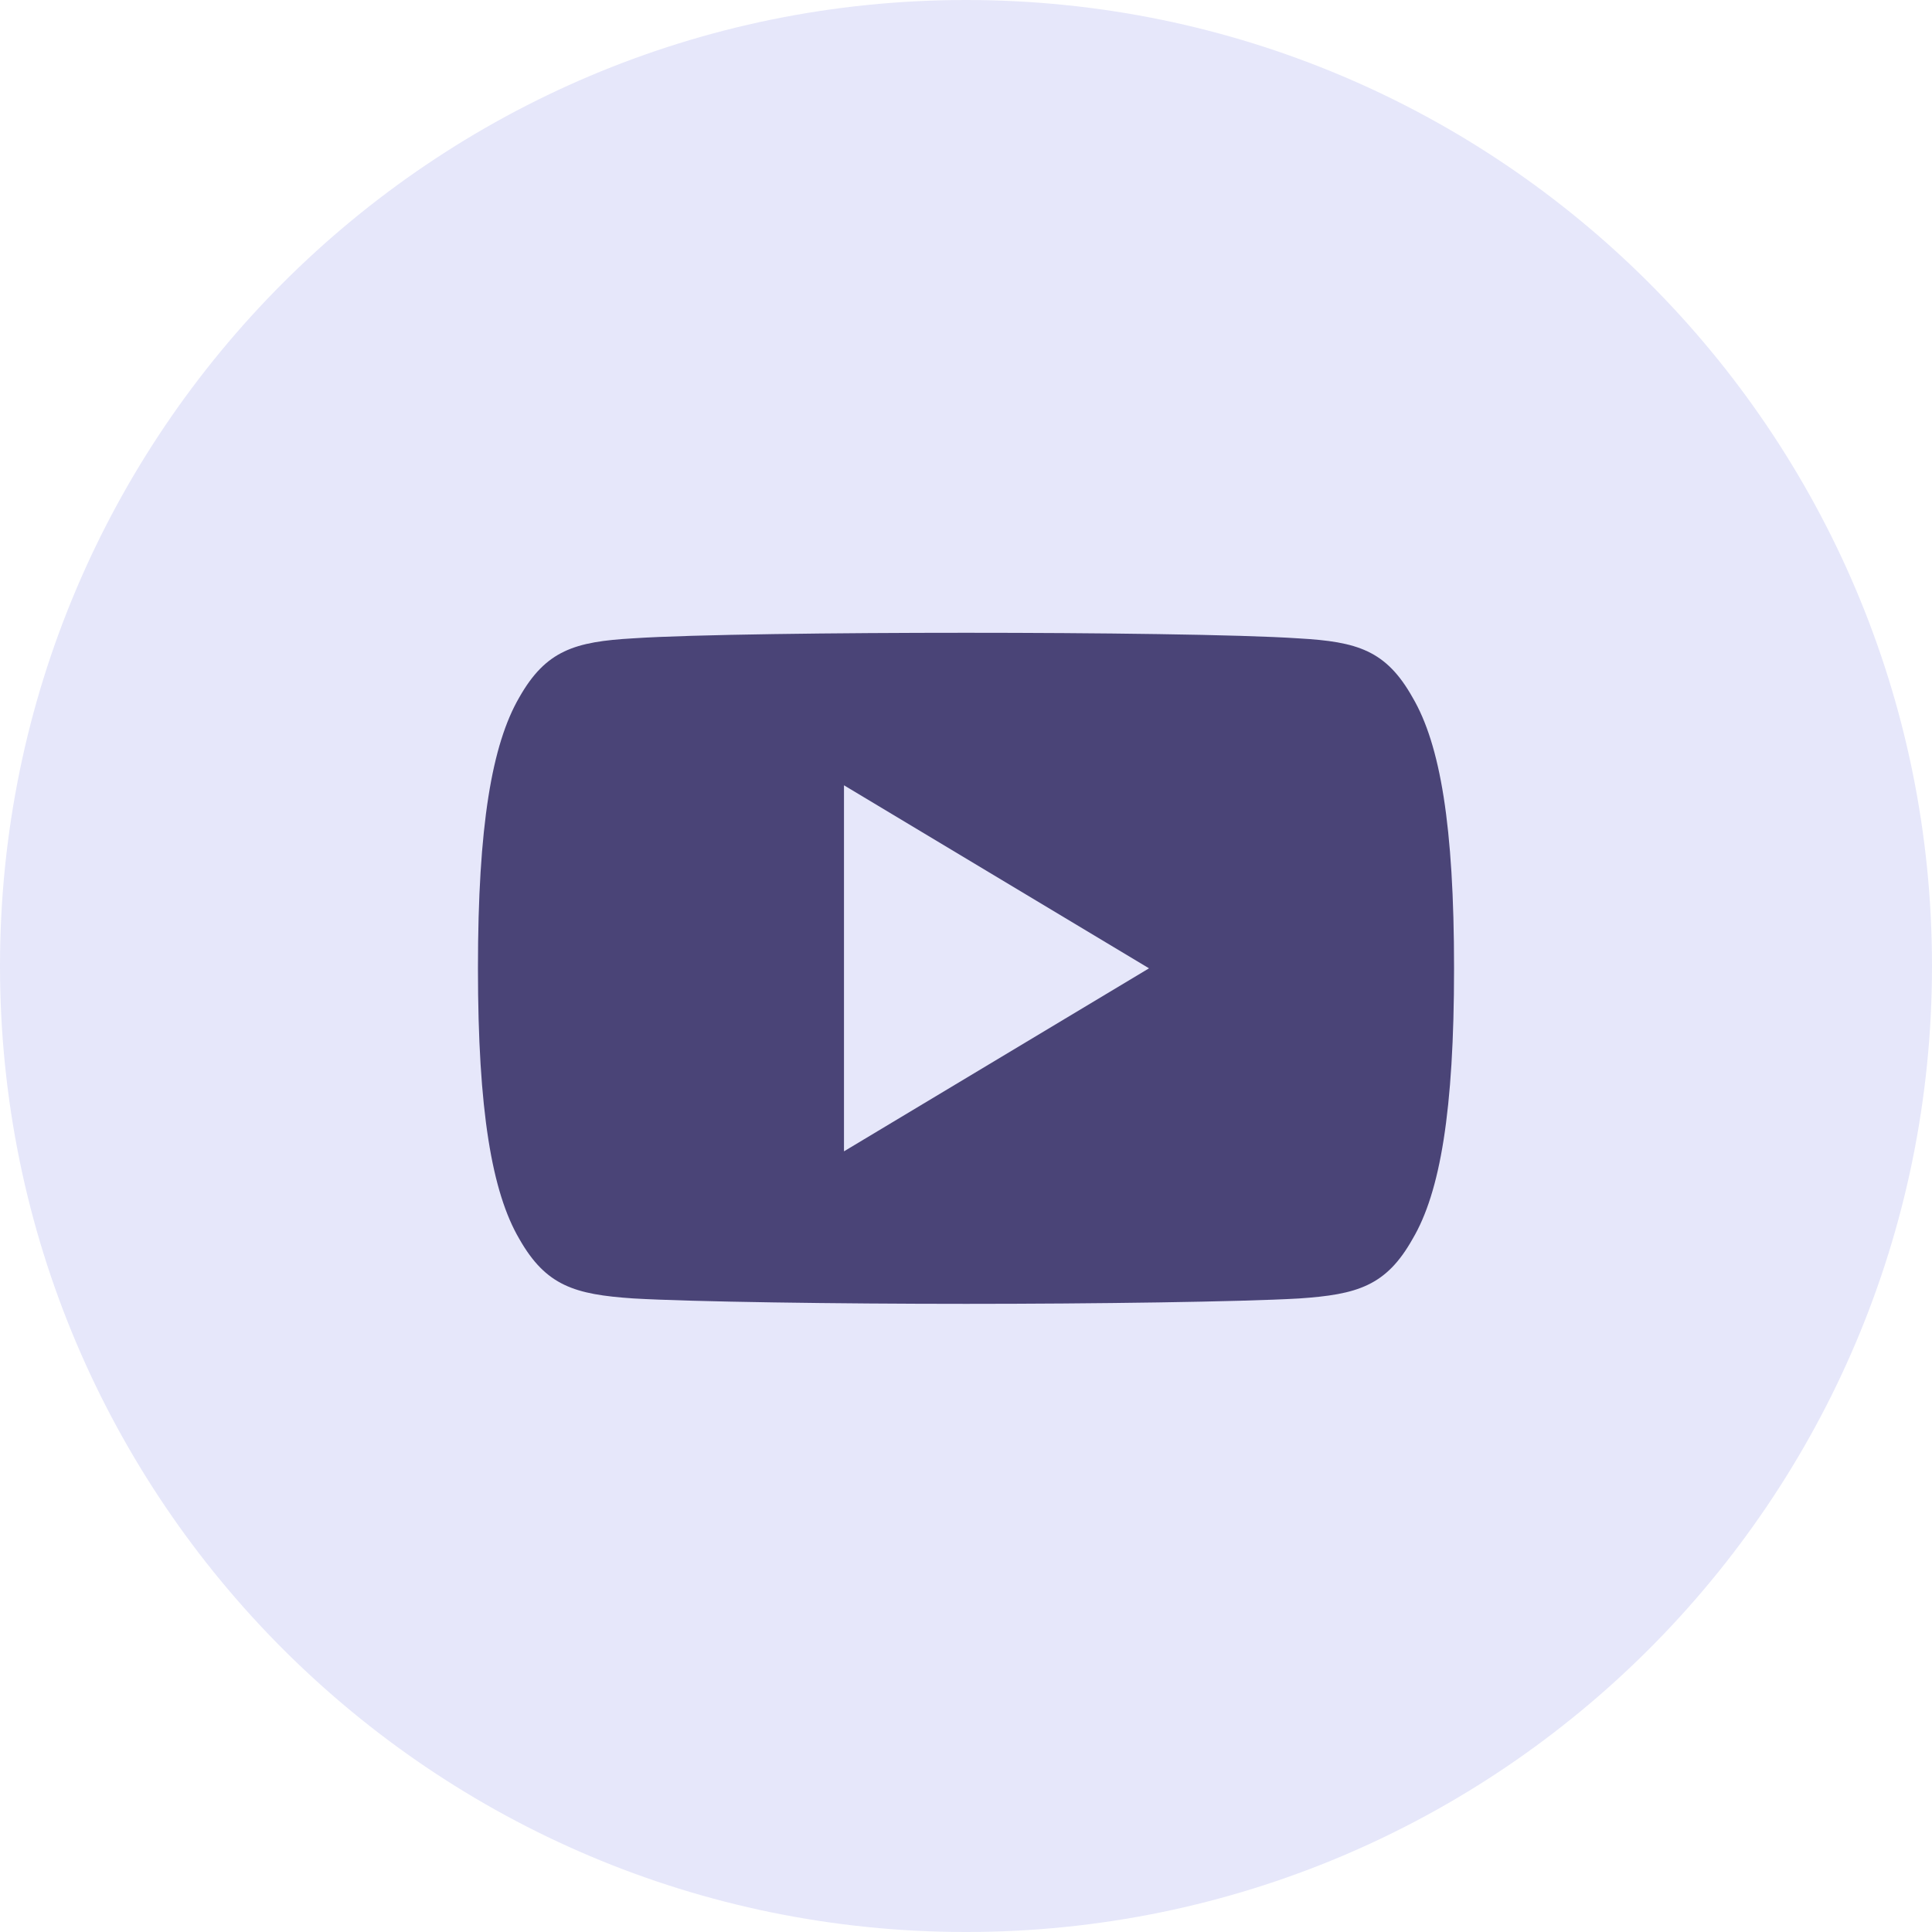
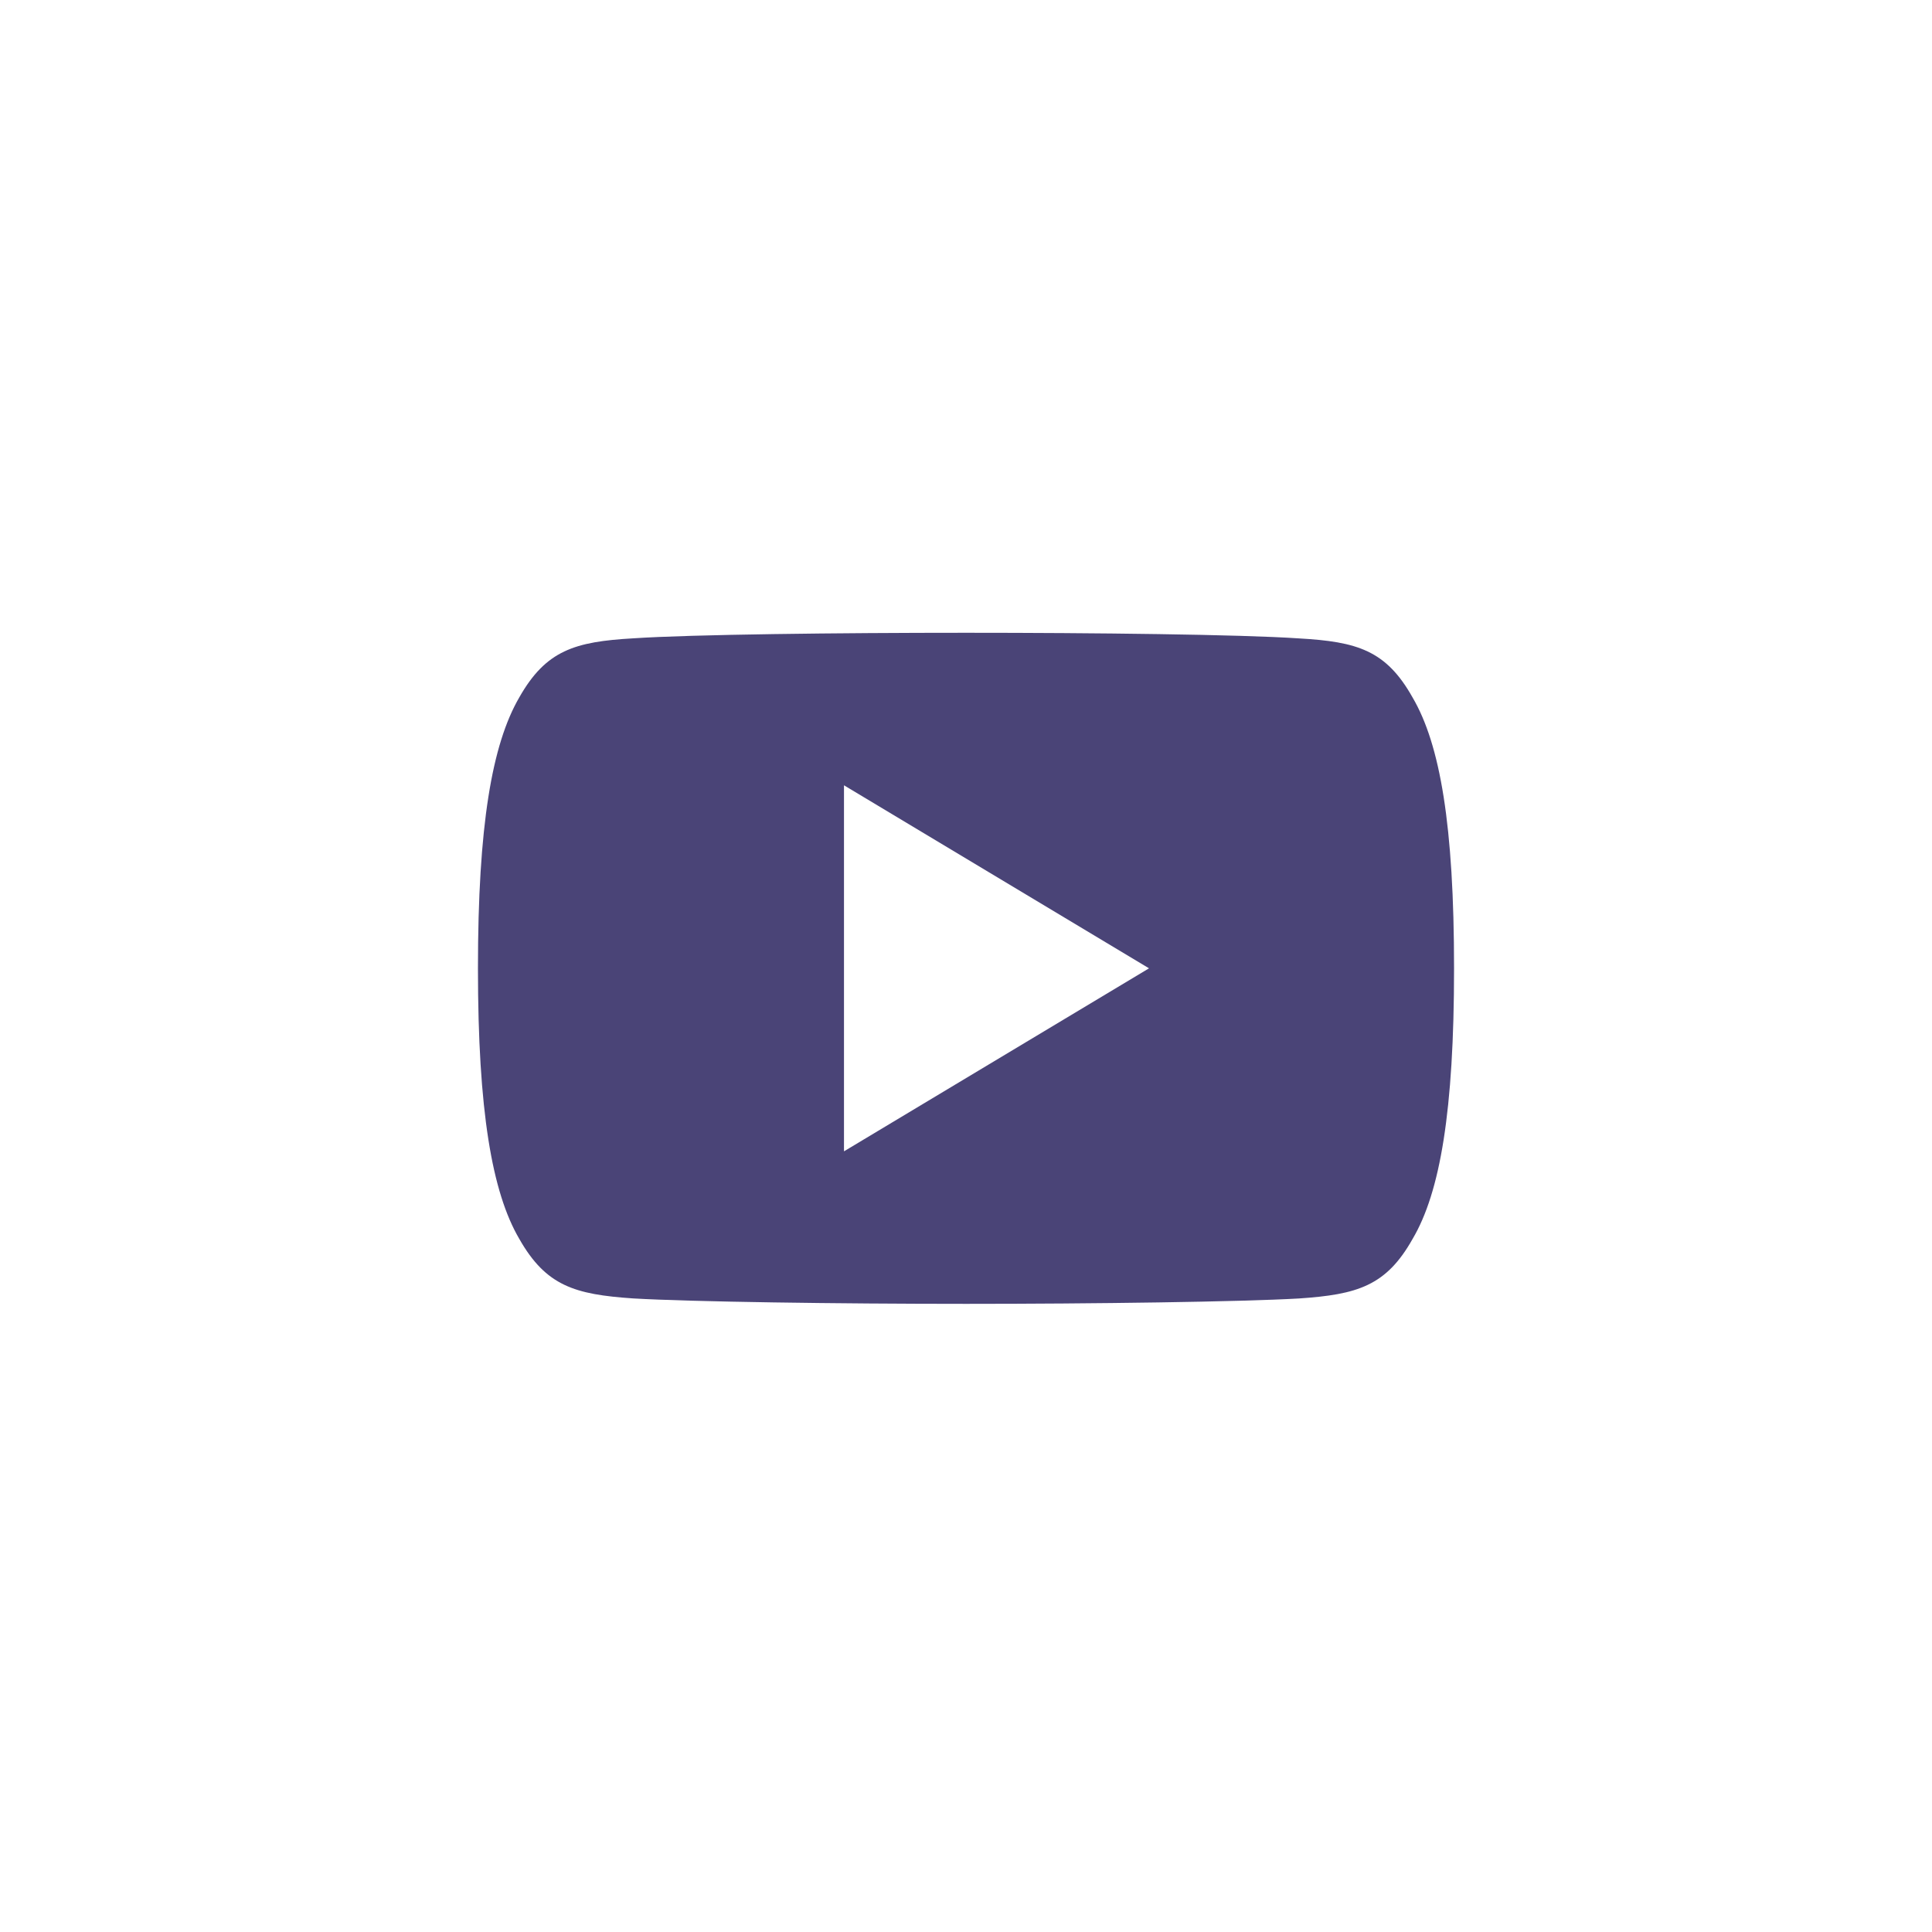
<svg xmlns="http://www.w3.org/2000/svg" width="287" height="287" viewBox="0 0 287 287" fill="none">
-   <path d="M143.5 287C222.753 287 287 222.753 287 143.5C287 64.247 222.753 0 143.5 0C64.247 0 0 64.247 0 143.5C0 222.753 64.247 287 143.5 287Z" fill="#E6E7FA" />
  <path d="M209.837 103.606C205.904 96.61 201.636 95.323 192.945 94.834C184.263 94.245 162.432 94 143.518 94C124.568 94 102.728 94.245 94.055 94.825C85.382 95.323 81.105 96.601 77.135 103.606C73.084 110.593 71 122.628 71 143.817C71 143.835 71 143.844 71 143.844C71 143.862 71 143.871 71 143.871V143.889C71 164.987 73.084 177.112 77.135 184.027C81.105 191.023 85.373 192.292 94.046 192.881C102.728 193.388 124.568 193.688 143.518 193.688C162.432 193.688 184.263 193.388 192.954 192.89C201.645 192.301 205.913 191.032 209.847 184.036C213.934 177.121 216 164.996 216 143.898C216 143.898 216 143.871 216 143.853C216 143.853 216 143.835 216 143.826C216 122.628 213.934 110.593 209.837 103.606ZM125.375 171.031V116.656L170.688 143.844L125.375 171.031Z" fill="#4A4477" />
</svg>